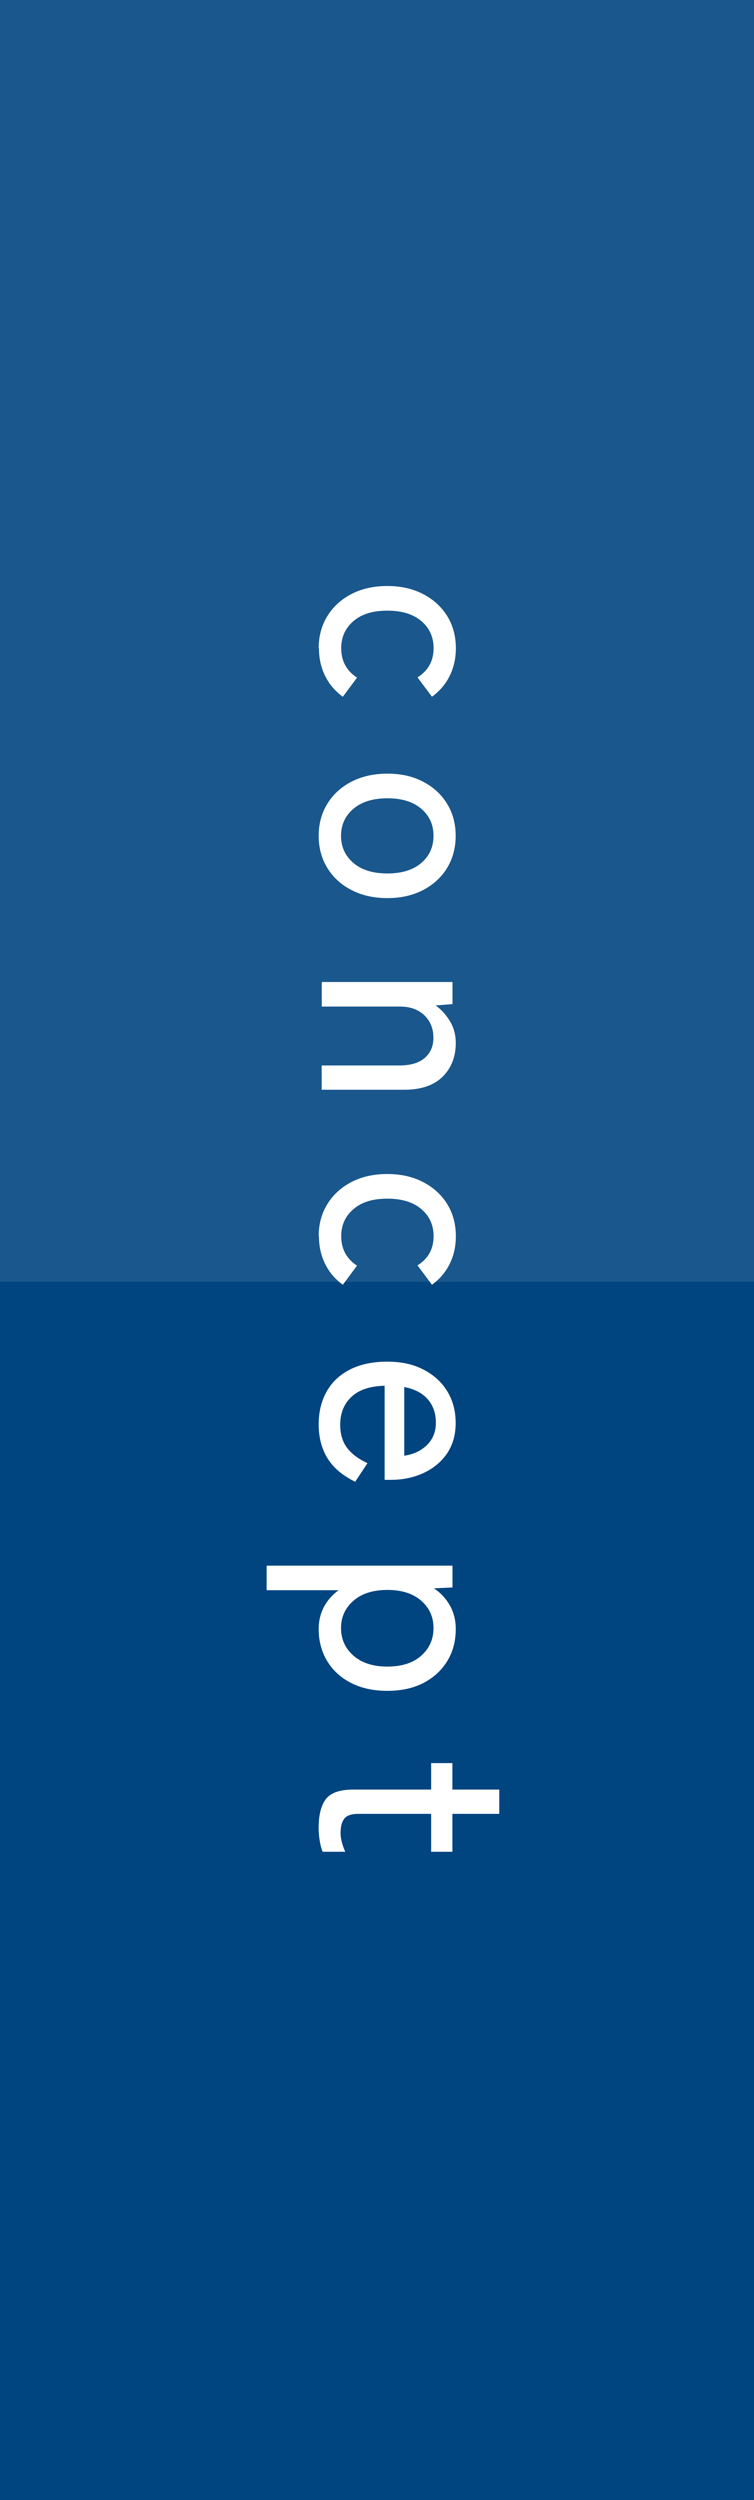
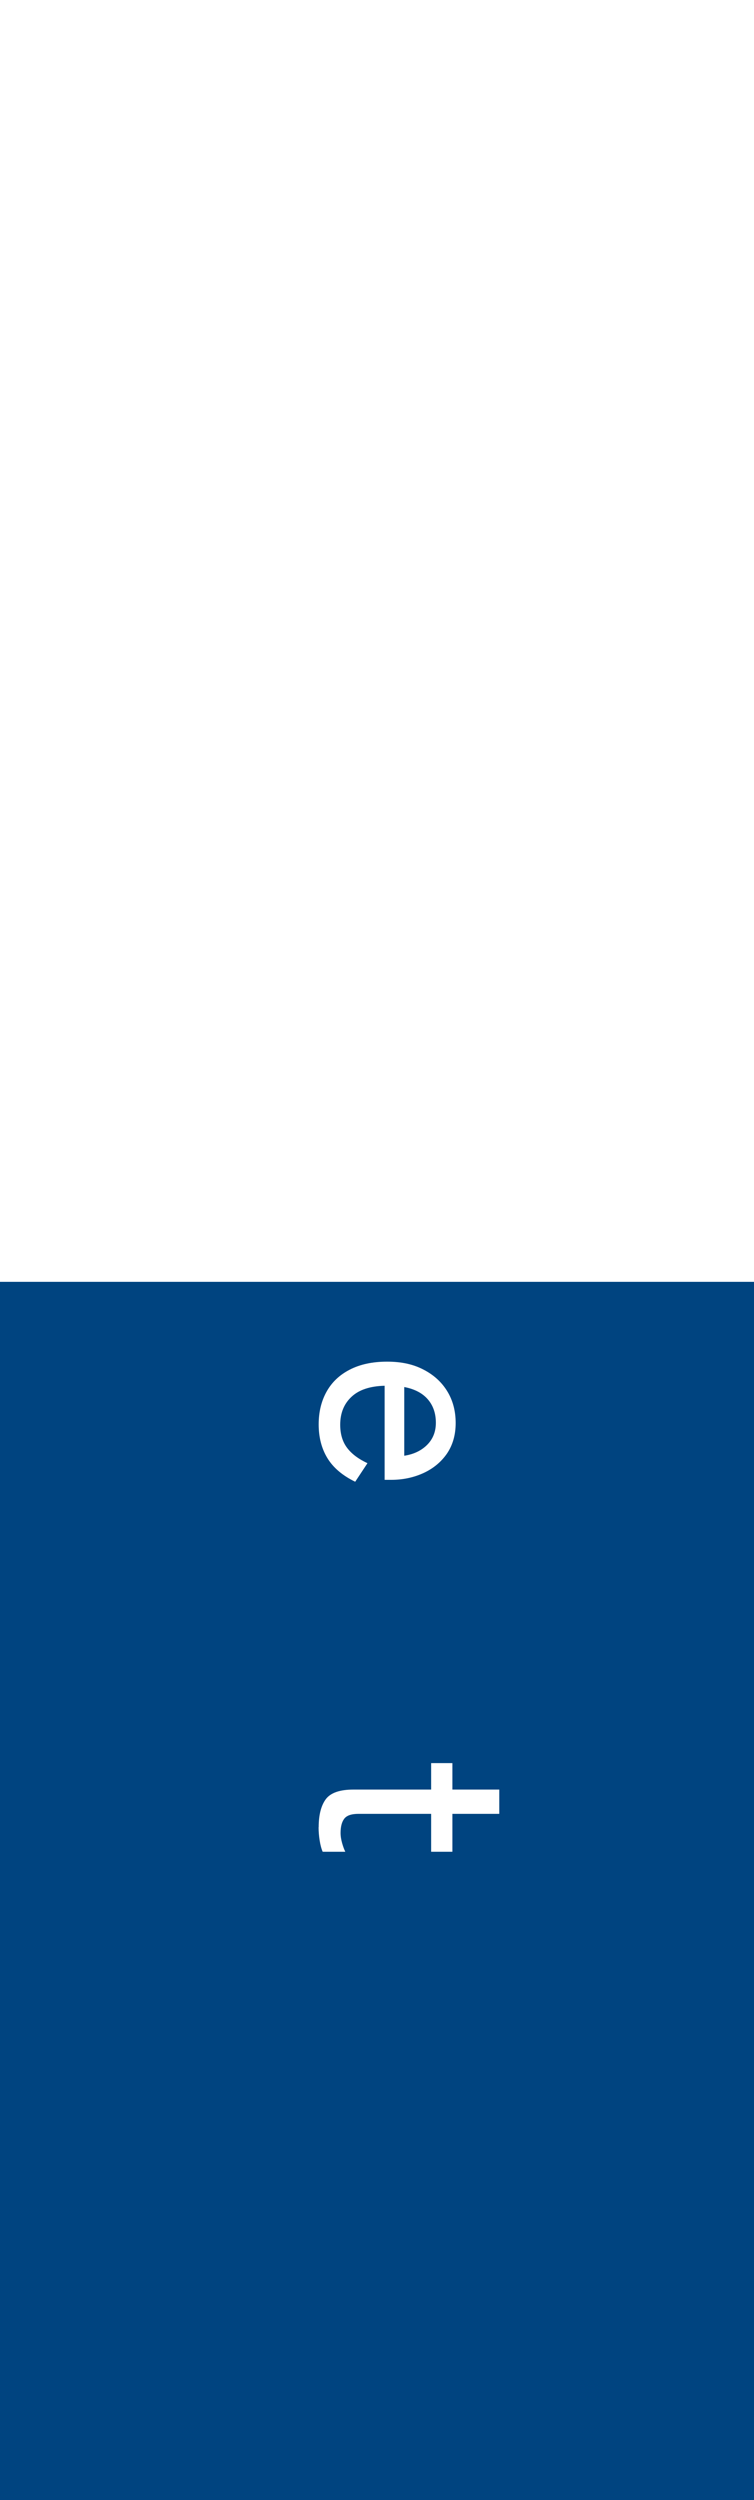
<svg xmlns="http://www.w3.org/2000/svg" id="_レイヤー_2" data-name="レイヤー 2" viewBox="0 0 83 275">
  <defs>
    <style>
      .cls-1 {
        fill: #19578d;
      }

      .cls-2 {
        fill: #004480;
      }

      .cls-3 {
        fill: #fff;
      }
    </style>
  </defs>
  <g id="_トップテキスト" data-name="トップテキスト">
-     <rect class="cls-1" width="83" height="275" />
    <rect class="cls-2" y="141" width="83" height="134" />
    <g>
-       <path class="cls-3" d="M35.08,71.3c0-1.32.32-2.5.95-3.52.63-1.03,1.51-1.84,2.64-2.43,1.13-.59,2.45-.89,3.95-.89s2.82.29,3.96.89c1.14.59,2.02,1.4,2.66,2.43.63,1.03.94,2.21.94,3.52,0,1.1-.22,2.11-.67,3.03-.45.92-1.11,1.69-1.96,2.31l-1.59-2.13c1.18-.74,1.77-1.81,1.77-3.21,0-1.22-.45-2.22-1.35-2.98-.9-.77-2.15-1.15-3.75-1.15s-2.82.38-3.72,1.15c-.9.77-1.35,1.76-1.35,2.98,0,1.4.58,2.48,1.74,3.24l-1.56,2.1c-.86-.62-1.51-1.39-1.96-2.31-.45-.92-.67-1.93-.67-3.03Z" />
      <path class="cls-3" d="M35.08,91.94c0-1.32.32-2.5.95-3.52.63-1.03,1.51-1.84,2.65-2.43,1.14-.59,2.46-.89,3.96-.89s2.81.29,3.94.89c1.13.59,2.01,1.4,2.64,2.43.63,1.03.94,2.21.94,3.52s-.31,2.49-.94,3.53c-.63,1.03-1.51,1.84-2.64,2.43s-2.44.89-3.94.89-2.82-.3-3.96-.89c-1.14-.59-2.02-1.4-2.65-2.43-.63-1.03-.95-2.21-.95-3.53ZM37.54,91.94c0,1.22.46,2.21,1.37,2.99.91.77,2.15,1.15,3.74,1.15s2.82-.39,3.72-1.15c.9-.77,1.35-1.77,1.35-2.99s-.45-2.22-1.35-2.98c-.9-.77-2.14-1.15-3.72-1.15s-2.83.38-3.74,1.15c-.91.77-1.37,1.76-1.37,2.98Z" />
      <path class="cls-3" d="M35.41,108.02h14.4v2.43l-1.86.15c.6.42,1.12.98,1.56,1.7.44.71.66,1.52.66,2.44,0,1.52-.49,2.75-1.46,3.71-.97.95-2.38,1.42-4.21,1.42h-9.09v-2.67h8.52c1.26,0,2.21-.28,2.84-.84.63-.56.94-1.29.94-2.19,0-1.02-.33-1.85-1-2.49s-1.57-.96-2.68-.96h-8.61v-2.7Z" />
-       <path class="cls-3" d="M35.08,135.98c0-1.32.32-2.5.95-3.52.63-1.03,1.51-1.84,2.64-2.43,1.13-.59,2.45-.89,3.95-.89s2.82.29,3.96.89c1.14.59,2.02,1.4,2.66,2.43.63,1.03.94,2.21.94,3.52,0,1.1-.22,2.11-.67,3.03-.45.92-1.11,1.69-1.96,2.31l-1.59-2.13c1.18-.74,1.77-1.81,1.77-3.21,0-1.22-.45-2.22-1.35-2.98-.9-.77-2.15-1.15-3.75-1.15s-2.82.38-3.72,1.15c-.9.77-1.35,1.76-1.35,2.98,0,1.4.58,2.48,1.74,3.24l-1.56,2.1c-.86-.62-1.51-1.39-1.96-2.31-.45-.92-.67-1.93-.67-3.03Z" />
      <path class="cls-3" d="M35.08,156.68c0-1.36.29-2.56.87-3.6s1.43-1.85,2.57-2.43c1.13-.58,2.49-.87,4.09-.87s2.88.29,4,.87c1.13.58,2,1.37,2.62,2.38.62,1.01.93,2.18.93,3.5s-.33,2.44-.97,3.38c-.65.93-1.52,1.64-2.59,2.13-1.08.49-2.26.74-3.54.74h-.72v-10.35c-1.6.04-2.82.44-3.64,1.21-.83.77-1.25,1.79-1.25,3.08,0,1.02.25,1.86.75,2.53s1.25,1.23,2.25,1.7l-1.35,2.04c-1.4-.68-2.42-1.55-3.06-2.6s-.96-2.29-.96-3.71ZM44.5,152.57v7.56c1.04-.16,1.88-.56,2.52-1.2.64-.64.96-1.45.96-2.43,0-1.04-.3-1.9-.89-2.58-.59-.68-1.45-1.13-2.59-1.35Z" />
-       <path class="cls-3" d="M29.35,172.22h20.46v2.4l-2.04.09c.76.52,1.35,1.16,1.77,1.92.42.76.63,1.61.63,2.55,0,1.32-.3,2.49-.92,3.51s-1.48,1.82-2.61,2.42c-1.13.59-2.47.88-4,.88s-2.88-.29-4.02-.88c-1.14-.59-2.01-1.4-2.62-2.42-.61-1.02-.92-2.19-.92-3.51,0-.9.2-1.71.58-2.43.39-.72.92-1.33,1.61-1.83h-7.92v-2.7ZM37.54,179.09c0,1.22.46,2.23,1.37,3.03.91.8,2.15,1.2,3.74,1.2s2.82-.4,3.72-1.2c.9-.8,1.35-1.81,1.35-3.03s-.45-2.23-1.35-3.01c-.9-.79-2.14-1.19-3.72-1.19s-2.83.39-3.74,1.19c-.91.79-1.37,1.79-1.37,3.01Z" />
      <path class="cls-3" d="M35.08,200.99c0-1.36.27-2.39.79-3.09.53-.7,1.54-1.05,3.04-1.05h8.55v-2.91h2.34v2.91h5.16v2.67h-5.16v4.17h-2.34v-4.17h-7.98c-.78,0-1.3.17-1.58.53-.27.35-.41.87-.41,1.57,0,.36.06.73.17,1.12.11.39.23.71.35.95h-2.49c-.14-.32-.25-.73-.33-1.23-.08-.5-.12-.99-.12-1.47Z" />
    </g>
  </g>
</svg>